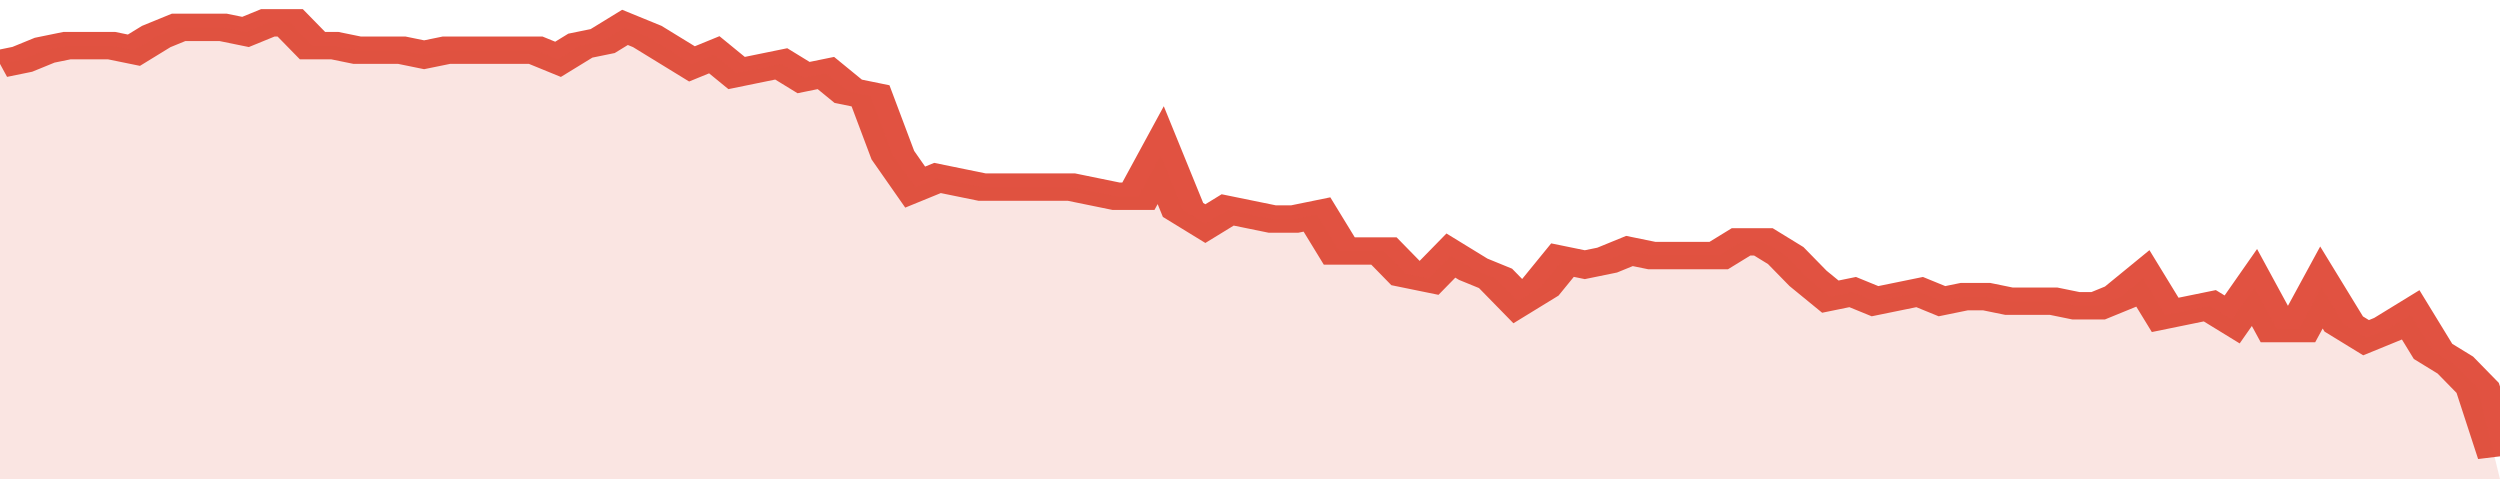
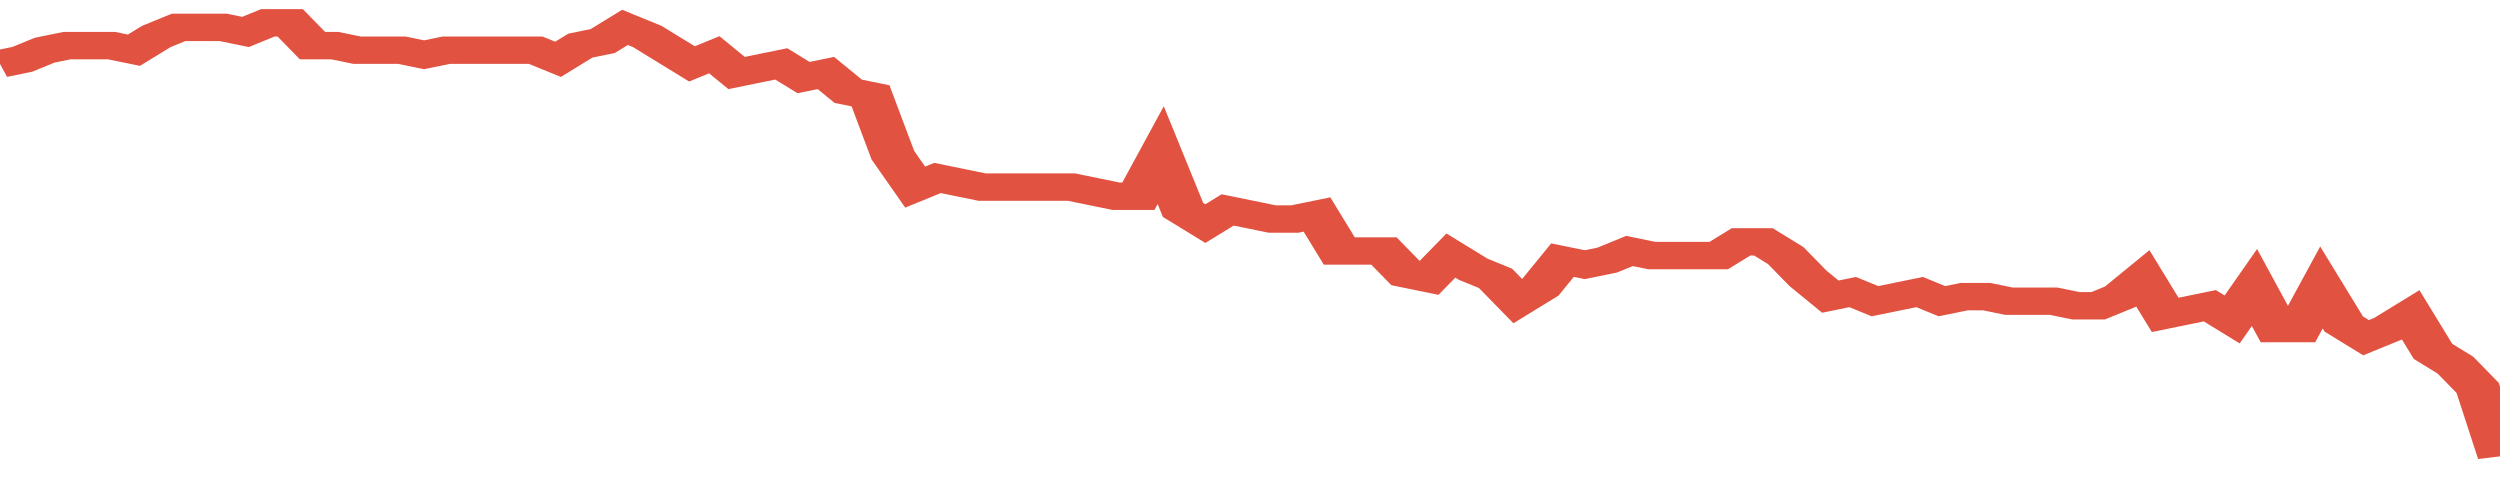
<svg xmlns="http://www.w3.org/2000/svg" viewBox="0 0 336 105" width="120" height="23" preserveAspectRatio="none">
  <polyline fill="none" stroke="#E15241" stroke-width="6" points="0, 14 3, 13 6, 11 9, 10 12, 10 15, 10 18, 11 21, 8 24, 6 27, 6 30, 6 33, 7 36, 5 39, 5 42, 10 45, 10 48, 11 51, 11 54, 11 57, 12 60, 11 63, 11 66, 11 69, 11 72, 11 75, 13 78, 10 81, 9 84, 6 87, 8 90, 11 93, 14 96, 12 99, 16 102, 15 105, 14 108, 17 111, 16 114, 20 117, 21 120, 34 123, 41 126, 39 129, 40 132, 41 135, 41 138, 41 141, 41 144, 41 147, 42 150, 43 153, 43 156, 34 159, 46 162, 49 165, 46 168, 47 171, 48 174, 48 177, 47 180, 55 183, 55 186, 55 189, 60 192, 61 195, 56 198, 59 201, 61 204, 66 207, 63 210, 57 213, 58 216, 57 219, 55 222, 56 225, 56 228, 56 231, 56 234, 53 237, 53 240, 56 243, 61 246, 65 249, 64 252, 66 255, 65 258, 64 261, 66 264, 65 267, 65 270, 66 273, 66 276, 66 279, 67 282, 67 285, 65 288, 61 291, 69 294, 68 297, 67 300, 70 303, 63 306, 72 309, 72 312, 63 315, 71 318, 74 321, 72 324, 69 327, 77 330, 80 333, 85 336, 100 "> </polyline>
-   <polygon fill="#E15241" opacity="0.15" points="0, 105 0, 14 3, 13 6, 11 9, 10 12, 10 15, 10 18, 11 21, 8 24, 6 27, 6 30, 6 33, 7 36, 5 39, 5 42, 10 45, 10 48, 11 51, 11 54, 11 57, 12 60, 11 63, 11 66, 11 69, 11 72, 11 75, 13 78, 10 81, 9 84, 6 87, 8 90, 11 93, 14 96, 12 99, 16 102, 15 105, 14 108, 17 111, 16 114, 20 117, 21 120, 34 123, 41 126, 39 129, 40 132, 41 135, 41 138, 41 141, 41 144, 41 147, 42 150, 43 153, 43 156, 34 159, 46 162, 49 165, 46 168, 47 171, 48 174, 48 177, 47 180, 55 183, 55 186, 55 189, 60 192, 61 195, 56 198, 59 201, 61 204, 66 207, 63 210, 57 213, 58 216, 57 219, 55 222, 56 225, 56 228, 56 231, 56 234, 53 237, 53 240, 56 243, 61 246, 65 249, 64 252, 66 255, 65 258, 64 261, 66 264, 65 267, 65 270, 66 273, 66 276, 66 279, 67 282, 67 285, 65 288, 61 291, 69 294, 68 297, 67 300, 70 303, 63 306, 72 309, 72 312, 63 315, 71 318, 74 321, 72 324, 69 327, 77 330, 80 333, 85 336, 105 " />
</svg>